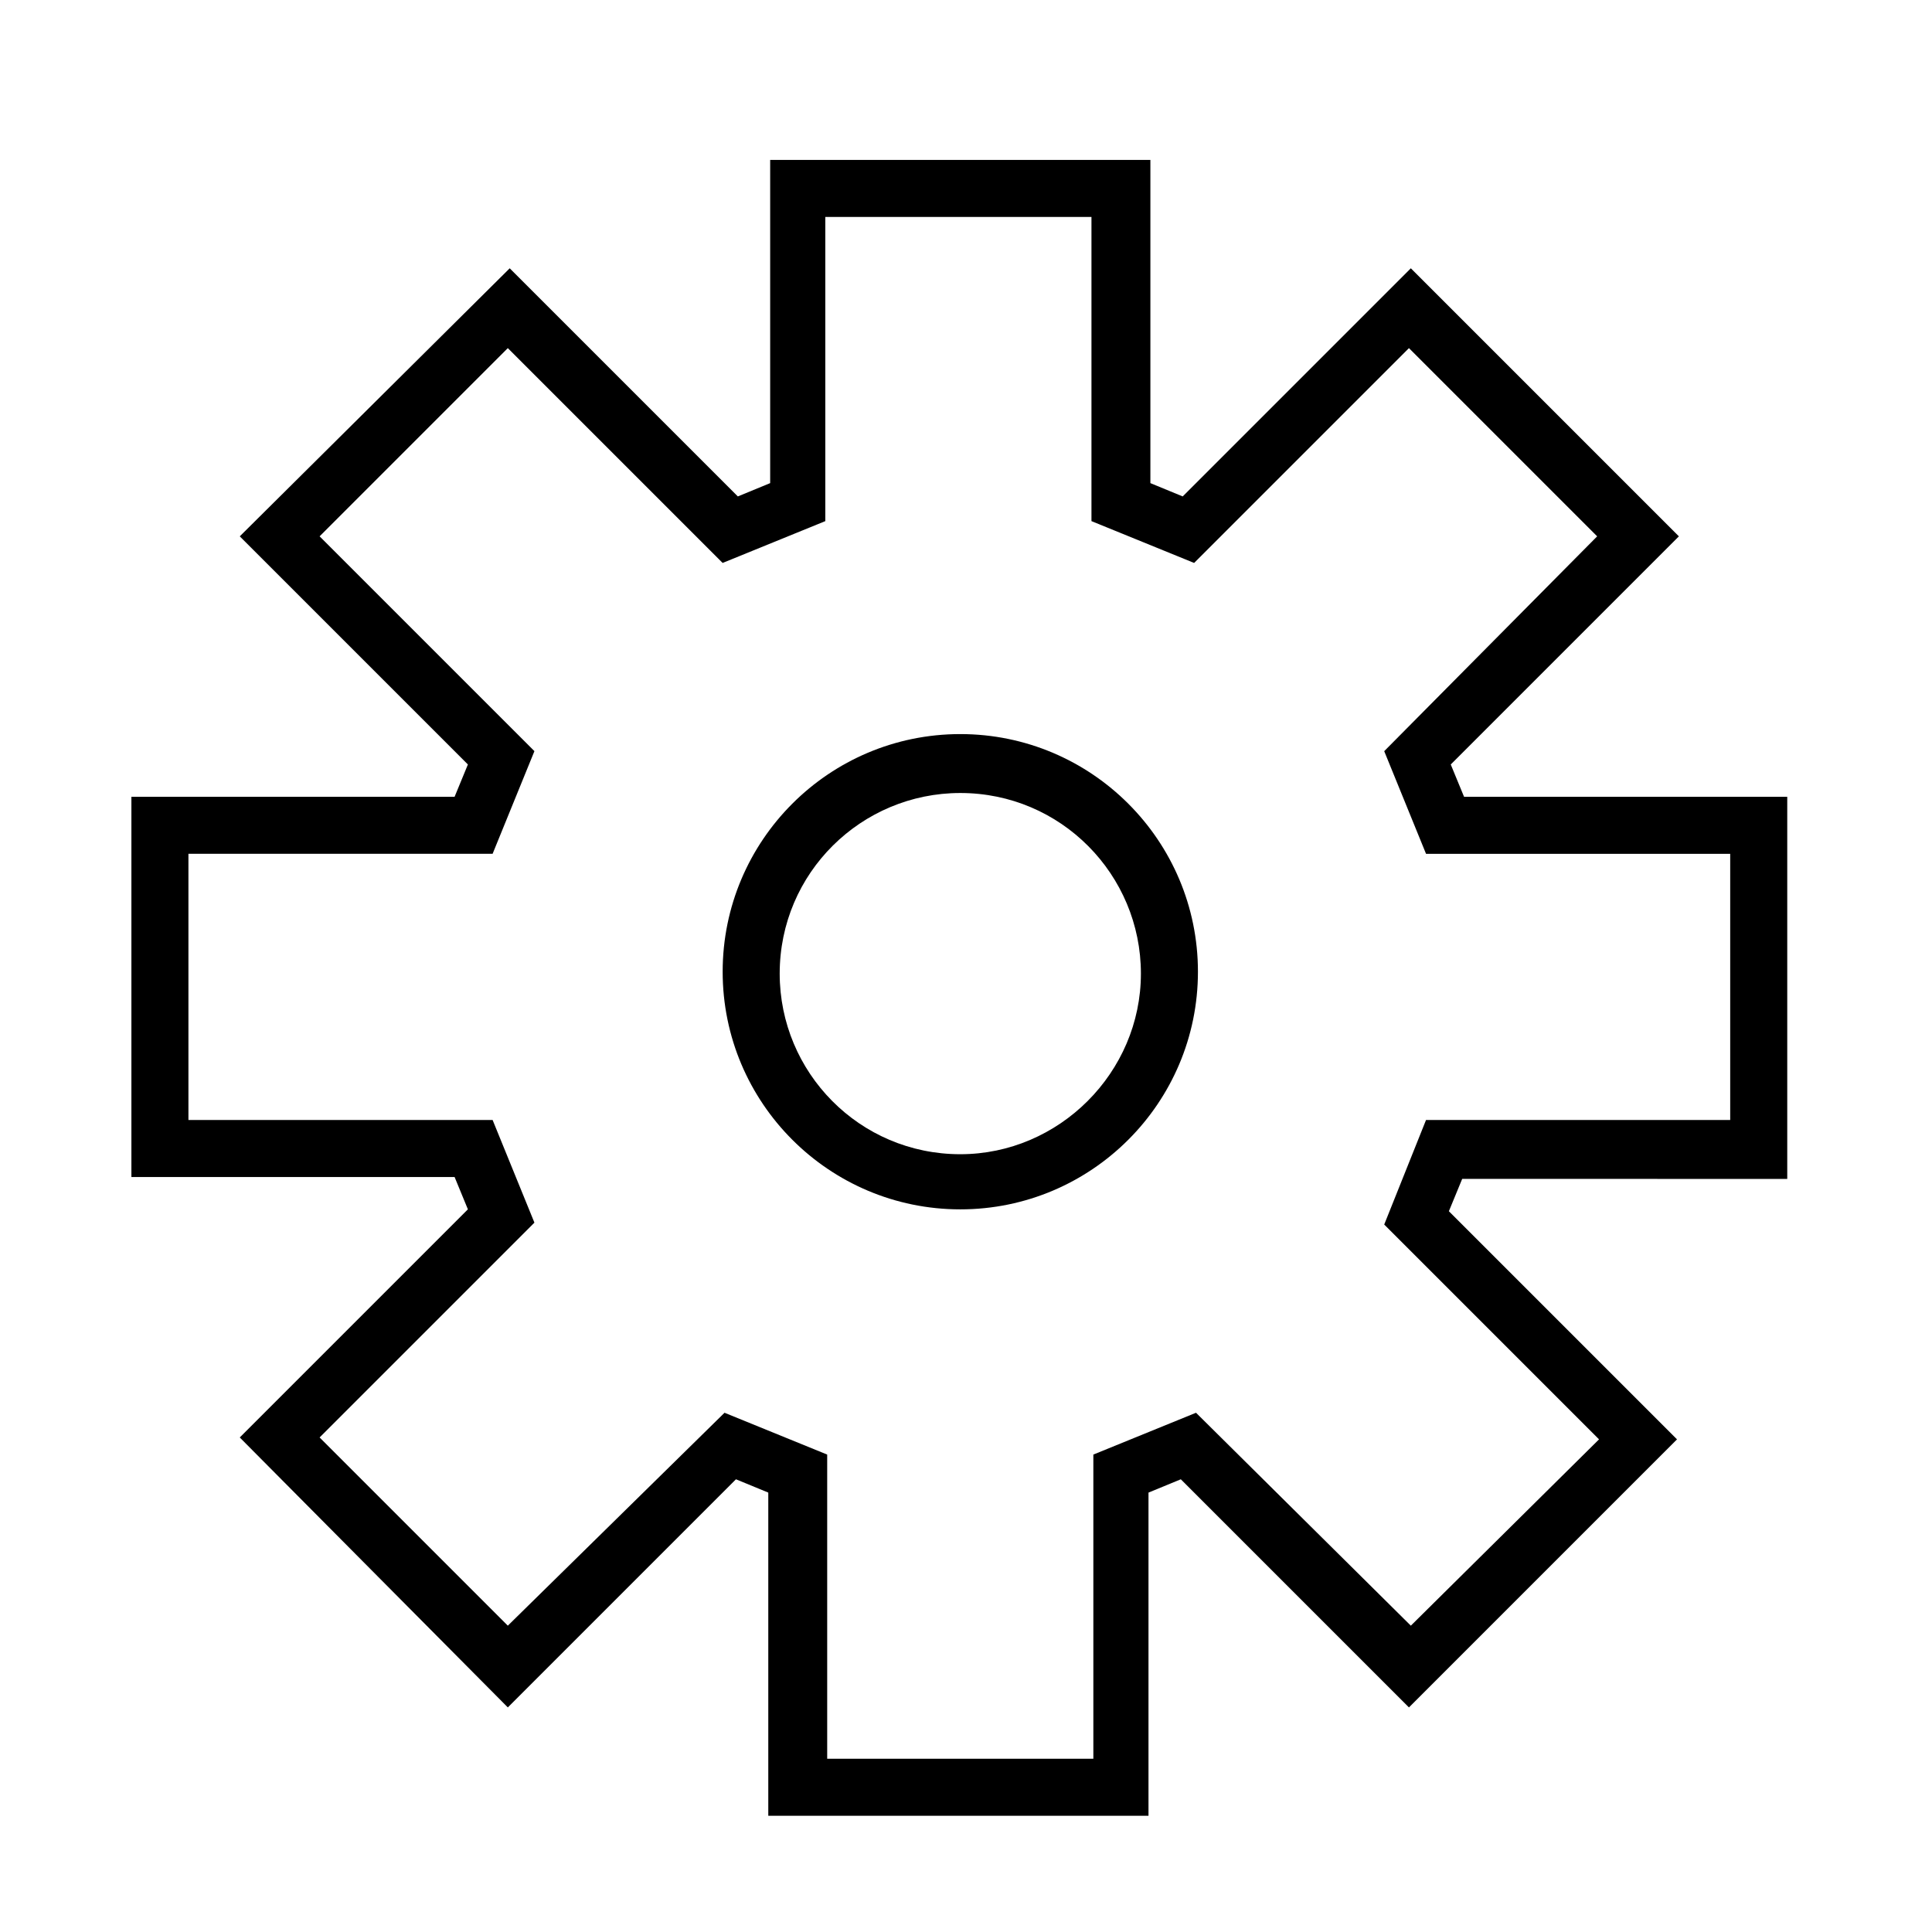
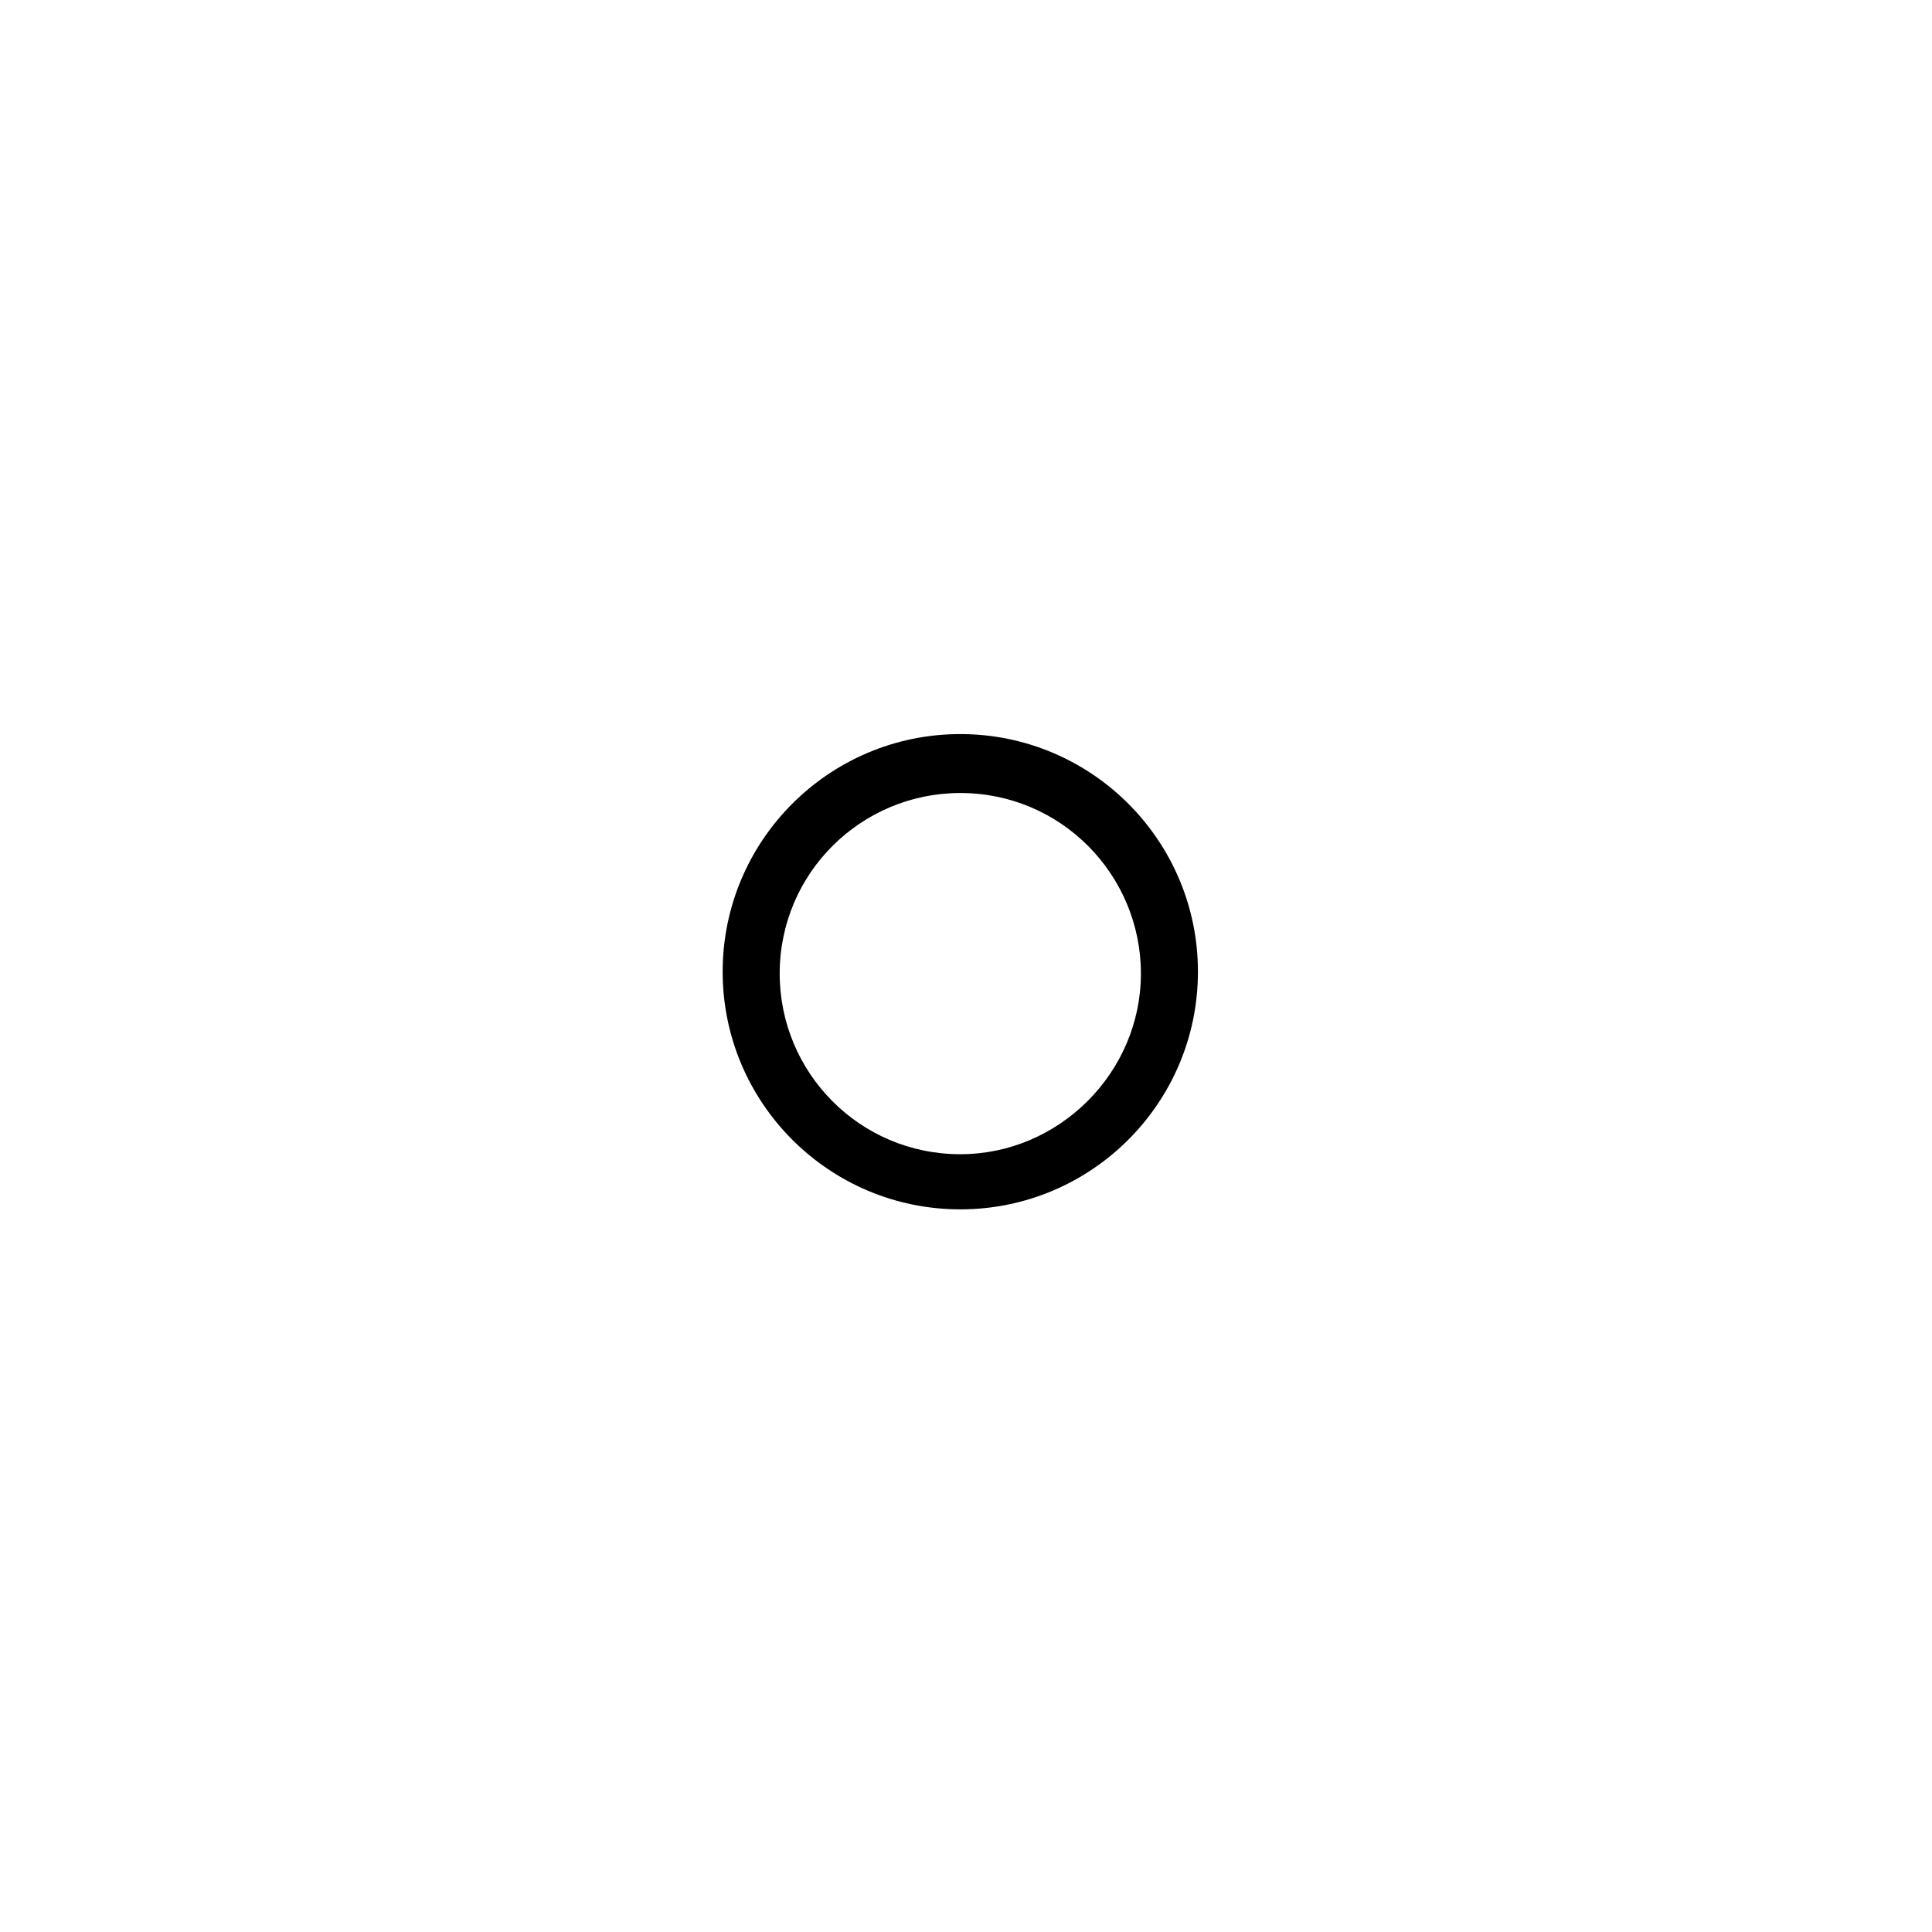
<svg xmlns="http://www.w3.org/2000/svg" fill="#000000" width="800px" height="800px" version="1.1" viewBox="144 144 512 512">
  <g>
-     <path d="m617.64 455.92v-100.76h-85.648l-3.527-8.566 60.457-60.457-71.035-71.035-60.457 60.457-8.566-3.527v-85.648h-100.76v85.648l-8.566 3.527-60.457-60.457-71.539 71.035 60.457 60.457-3.527 8.566h-85.648v100.76h85.648l3.527 8.566-60.457 60.457 71.039 71.539 60.457-60.457 8.566 3.527v85.648h100.76v-85.648l8.566-3.527 60.457 60.457 71.039-71.039-60.457-60.457 3.527-8.566 86.145 0.004zm-99.754 118.9-56.93-56.426-27.207 11.082v80.609h-70.535v-80.609l-27.207-11.082-57.43 56.426-49.879-49.879 56.93-56.93-11.082-27.207h-80.609v-70.535h80.609l11.082-27.207-56.93-56.926 49.879-49.879 56.93 56.93 27.207-11.082v-80.609h70.535v80.609l27.207 11.082 56.93-56.93 49.879 49.879-56.434 56.93 11.082 27.207h80.609v70.535h-80.609l-11.082 27.707 56.93 56.93z" />
    <path d="m398.49 338.54c-34.762 0-62.977 28.215-62.977 62.977s28.215 62.977 62.977 62.977 62.977-28.215 62.977-62.977c0-34.766-28.215-62.977-62.977-62.977zm0 111.34c-26.703 0-47.863-21.664-47.863-47.863 0-26.703 21.664-47.863 47.863-47.863 26.703 0 47.863 21.664 47.863 47.863-0.004 26.199-21.668 47.863-47.863 47.863z" />
  </g>
</svg>